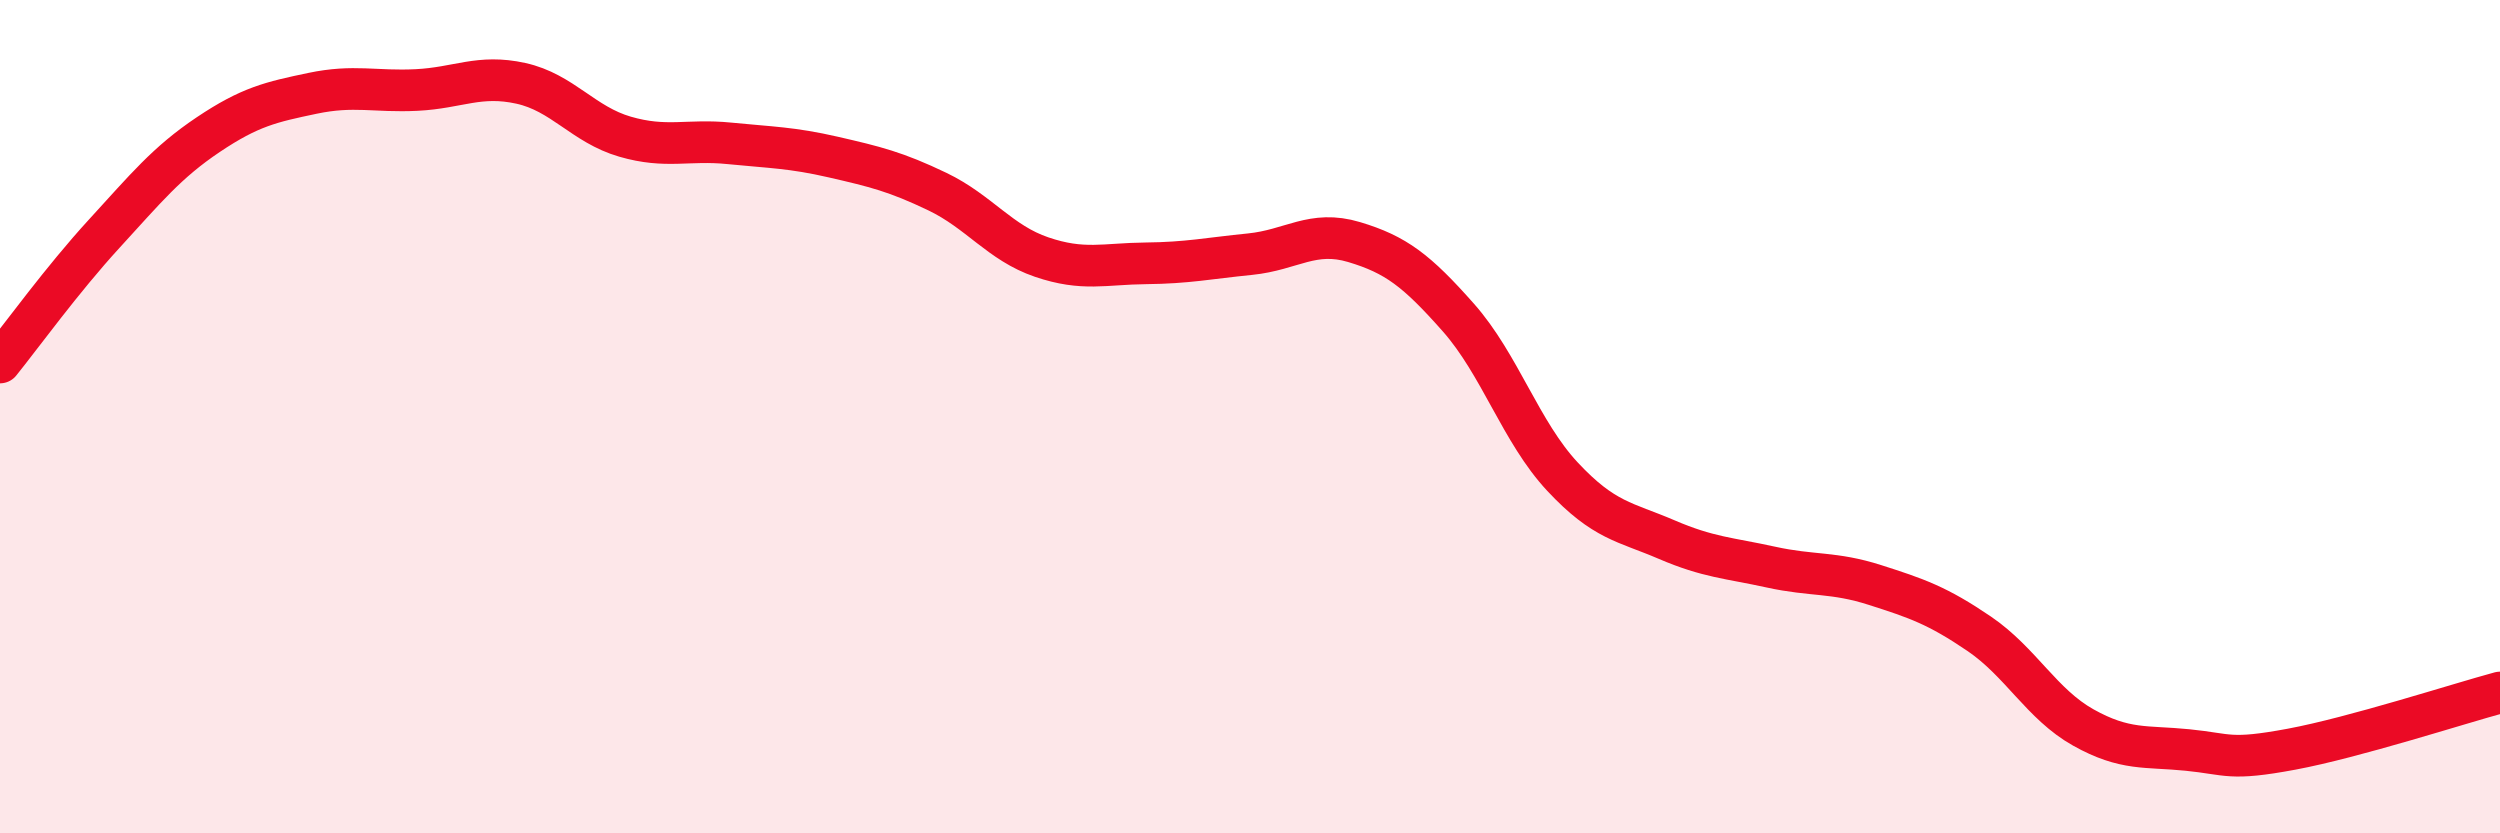
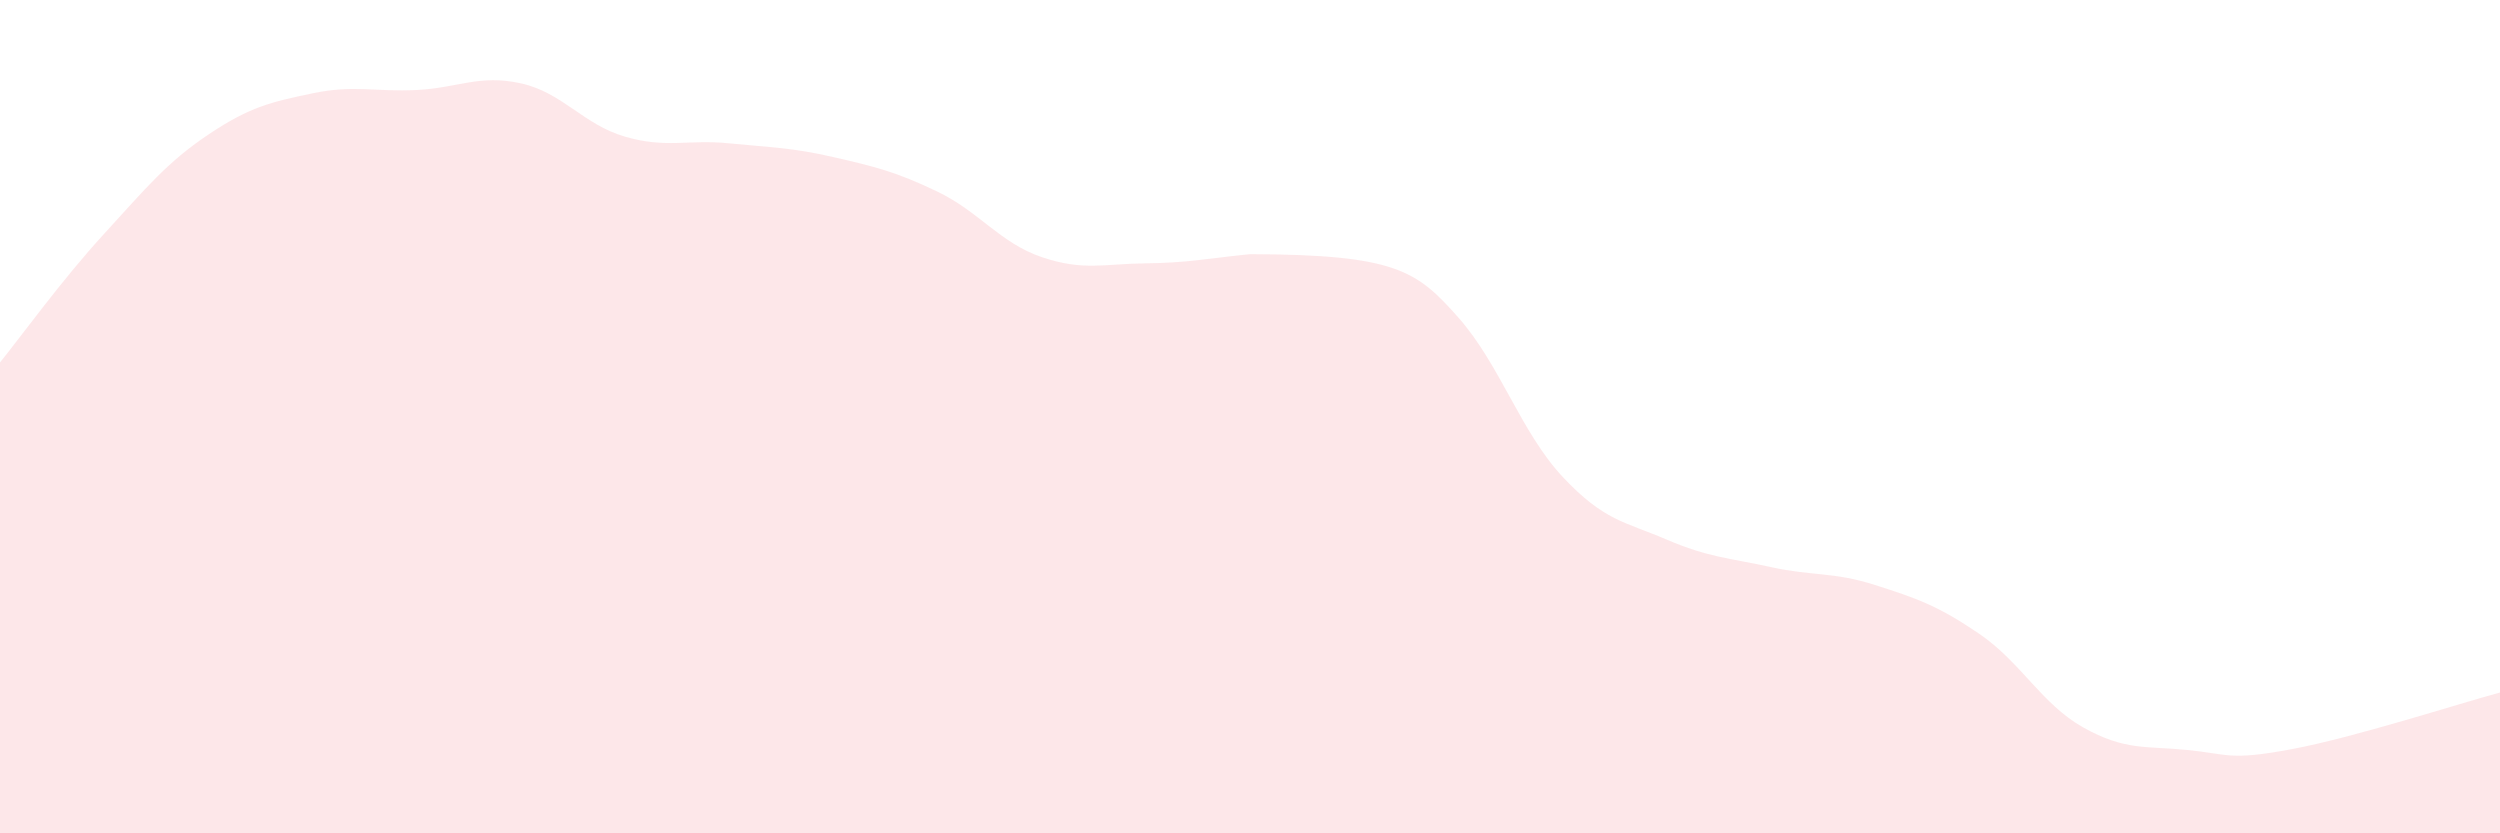
<svg xmlns="http://www.w3.org/2000/svg" width="60" height="20" viewBox="0 0 60 20">
-   <path d="M 0,8.7 C 0.5,8.08 1.5,6.7 2.5,5.61 C 3.5,4.52 4,3.9 5,3.23 C 6,2.56 6.5,2.45 7.5,2.24 C 8.5,2.03 9,2.21 10,2.16 C 11,2.11 11.5,1.78 12.5,2 C 13.5,2.22 14,2.99 15,3.28 C 16,3.57 16.5,3.34 17.5,3.44 C 18.5,3.54 19,3.54 20,3.77 C 21,4 21.5,4.12 22.5,4.6 C 23.5,5.08 24,5.83 25,6.17 C 26,6.51 26.5,6.33 27.5,6.32 C 28.5,6.31 29,6.2 30,6.1 C 31,6 31.5,5.51 32.5,5.81 C 33.5,6.11 34,6.49 35,7.62 C 36,8.75 36.5,10.37 37.5,11.44 C 38.5,12.51 39,12.52 40,12.95 C 41,13.38 41.5,13.39 42.5,13.61 C 43.5,13.83 44,13.72 45,14.04 C 46,14.36 46.5,14.53 47.5,15.21 C 48.5,15.89 49,16.9 50,17.46 C 51,18.02 51.5,17.9 52.5,18 C 53.5,18.1 53.5,18.26 55,17.98 C 56.5,17.7 59,16.89 60,16.62L60 20L0 20Z" fill="#EB0A25" opacity="0.1" stroke-linecap="round" stroke-linejoin="round" />
-   <path d="M 0,8.7 C 0.5,8.08 1.5,6.7 2.5,5.61 C 3.5,4.52 4,3.9 5,3.23 C 6,2.56 6.5,2.45 7.5,2.24 C 8.5,2.03 9,2.21 10,2.16 C 11,2.11 11.5,1.78 12.5,2 C 13.5,2.22 14,2.99 15,3.28 C 16,3.57 16.5,3.34 17.5,3.44 C 18.5,3.54 19,3.54 20,3.77 C 21,4 21.5,4.12 22.5,4.6 C 23.5,5.08 24,5.83 25,6.17 C 26,6.51 26.5,6.33 27.5,6.32 C 28.5,6.31 29,6.2 30,6.1 C 31,6 31.5,5.51 32.5,5.81 C 33.5,6.11 34,6.49 35,7.62 C 36,8.75 36.5,10.37 37.5,11.44 C 38.5,12.51 39,12.52 40,12.95 C 41,13.38 41.5,13.39 42.5,13.61 C 43.5,13.83 44,13.72 45,14.04 C 46,14.36 46.5,14.53 47.5,15.21 C 48.5,15.89 49,16.9 50,17.46 C 51,18.02 51.5,17.9 52.5,18 C 53.5,18.1 53.5,18.26 55,17.98 C 56.5,17.7 59,16.89 60,16.62" stroke="#EB0A25" stroke-width="1" fill="none" stroke-linecap="round" stroke-linejoin="round" />
+   <path d="M 0,8.7 C 0.5,8.08 1.5,6.7 2.5,5.61 C 3.5,4.52 4,3.9 5,3.23 C 6,2.56 6.5,2.45 7.5,2.24 C 8.5,2.03 9,2.21 10,2.16 C 11,2.11 11.5,1.78 12.5,2 C 13.5,2.22 14,2.99 15,3.28 C 16,3.57 16.5,3.34 17.5,3.44 C 18.5,3.54 19,3.54 20,3.77 C 21,4 21.5,4.12 22.5,4.6 C 23.5,5.08 24,5.83 25,6.17 C 26,6.51 26.5,6.33 27.5,6.32 C 28.5,6.31 29,6.2 30,6.1 C 33.5,6.11 34,6.49 35,7.62 C 36,8.75 36.5,10.37 37.5,11.44 C 38.5,12.51 39,12.52 40,12.95 C 41,13.38 41.5,13.39 42.5,13.61 C 43.5,13.83 44,13.72 45,14.04 C 46,14.36 46.5,14.53 47.5,15.21 C 48.5,15.89 49,16.9 50,17.46 C 51,18.02 51.5,17.9 52.5,18 C 53.5,18.1 53.5,18.26 55,17.98 C 56.5,17.7 59,16.89 60,16.62L60 20L0 20Z" fill="#EB0A25" opacity="0.1" stroke-linecap="round" stroke-linejoin="round" />
</svg>